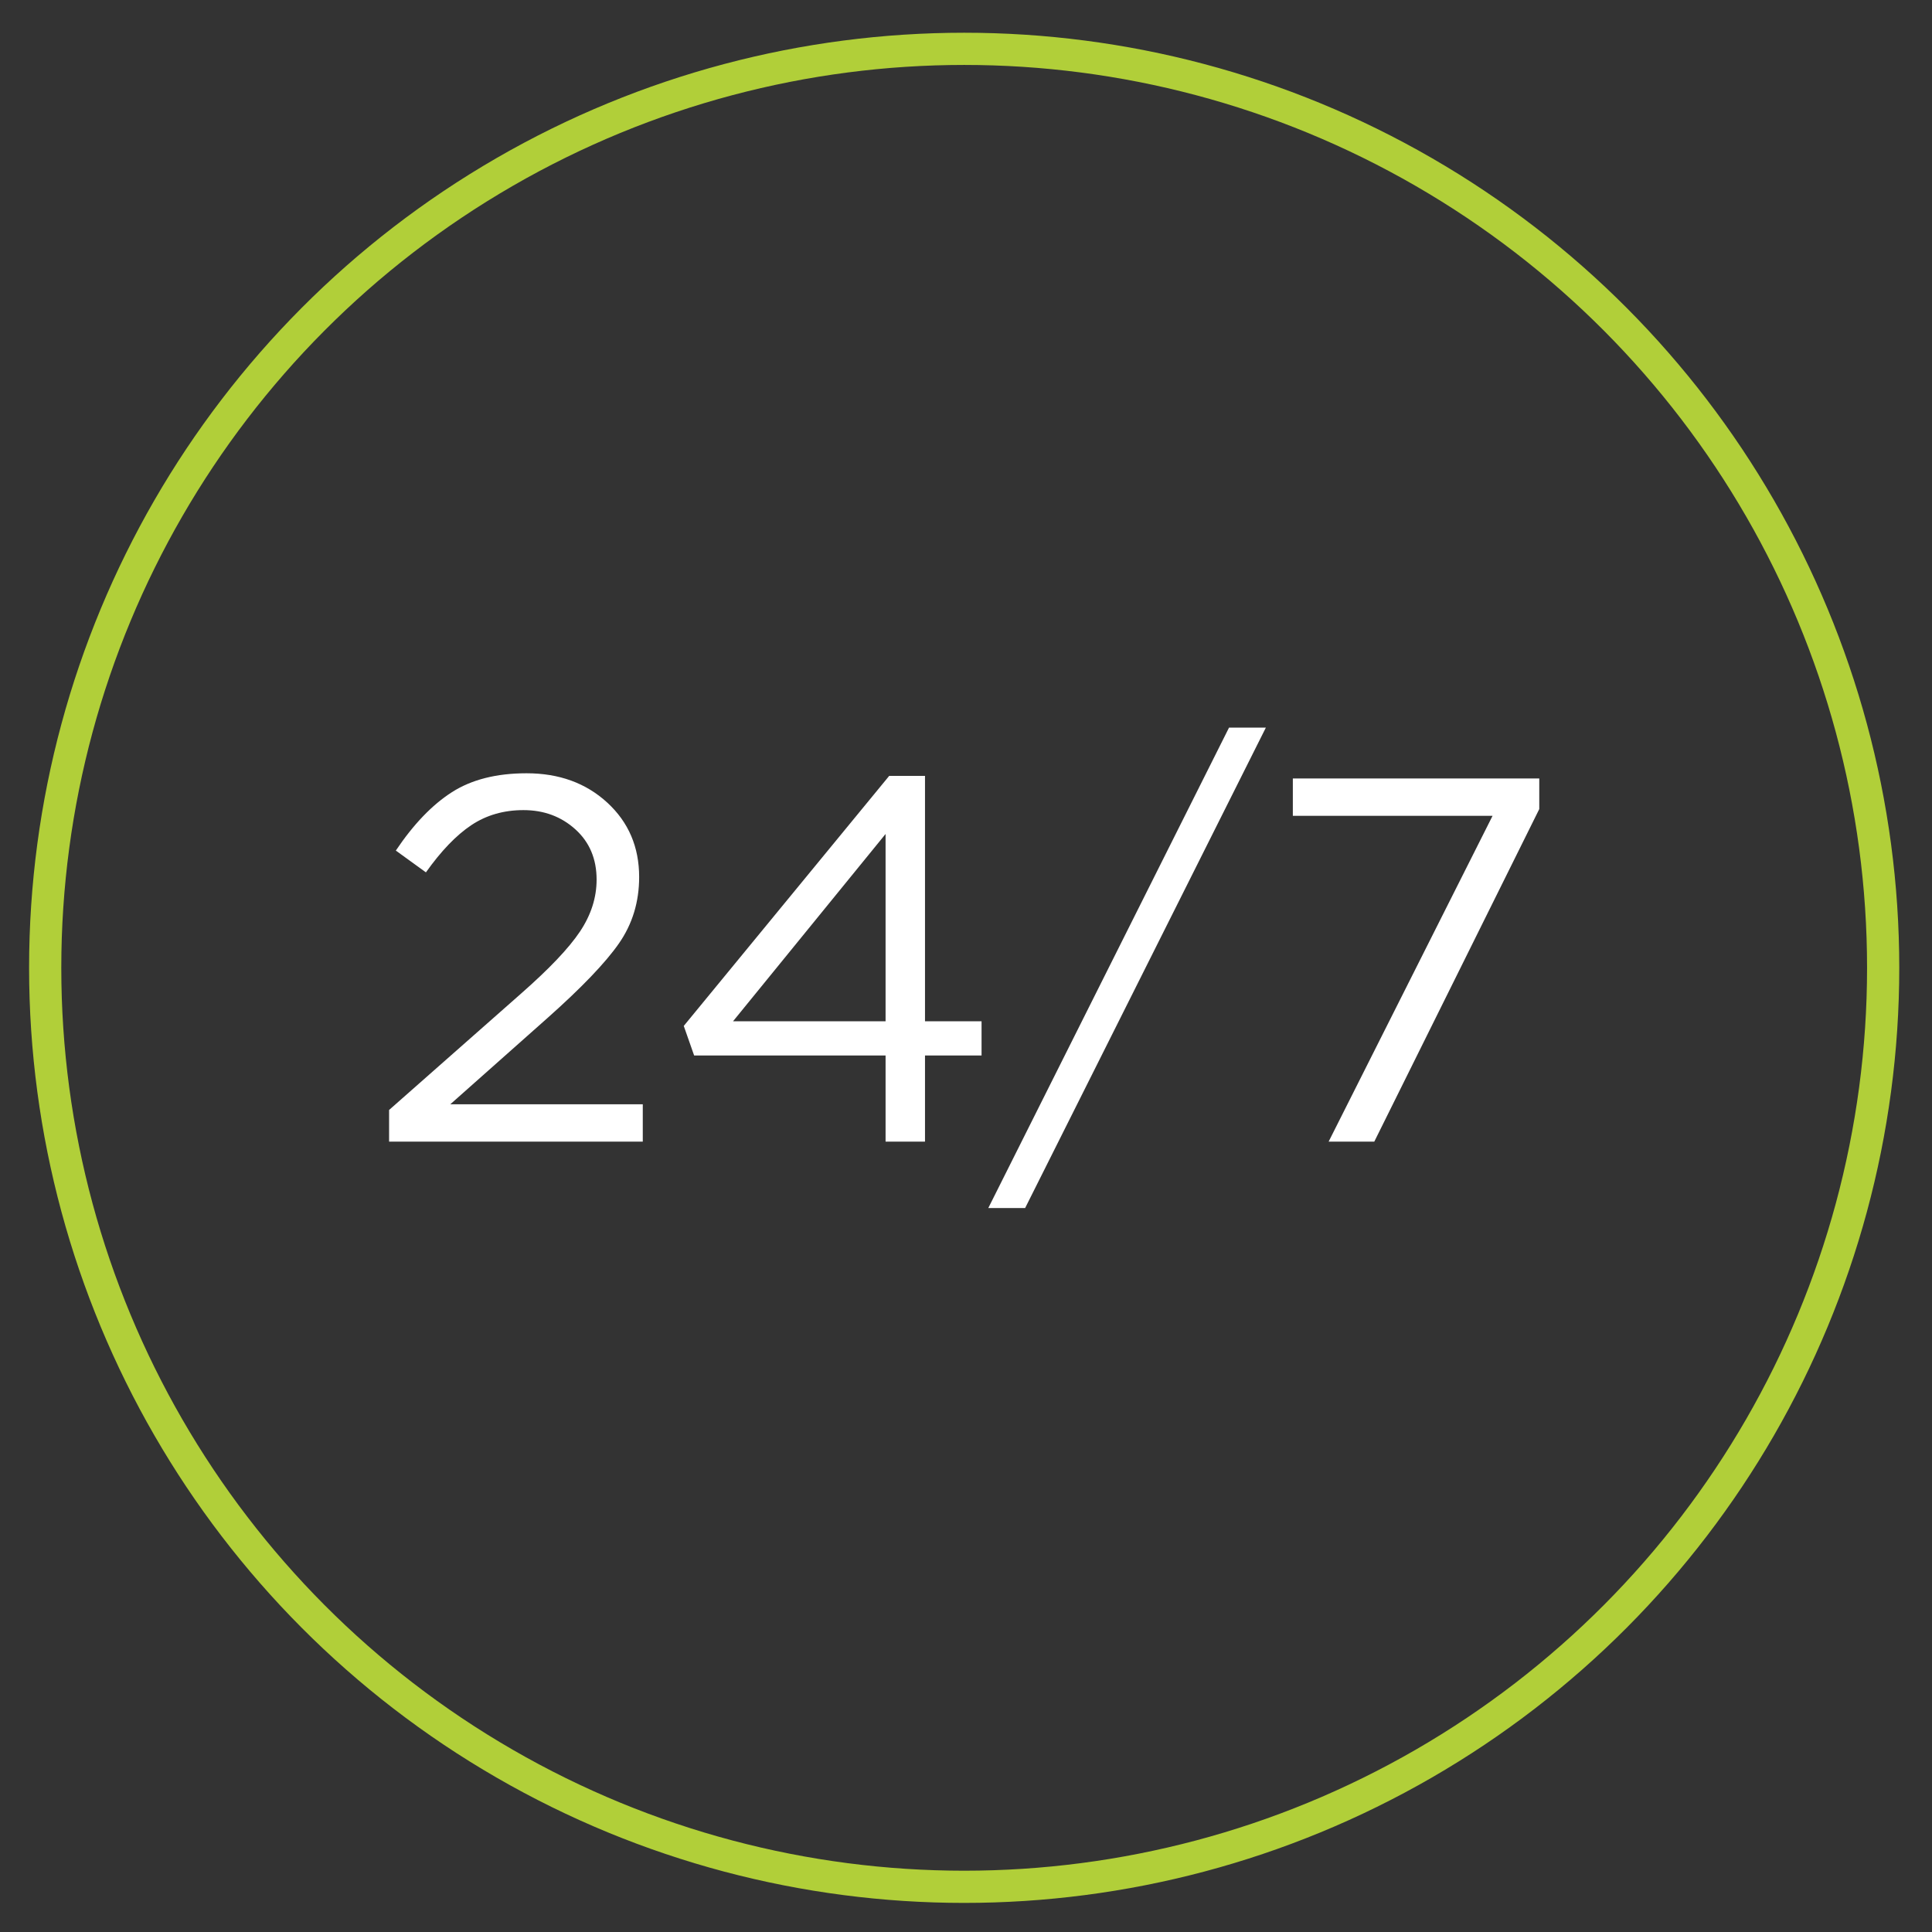
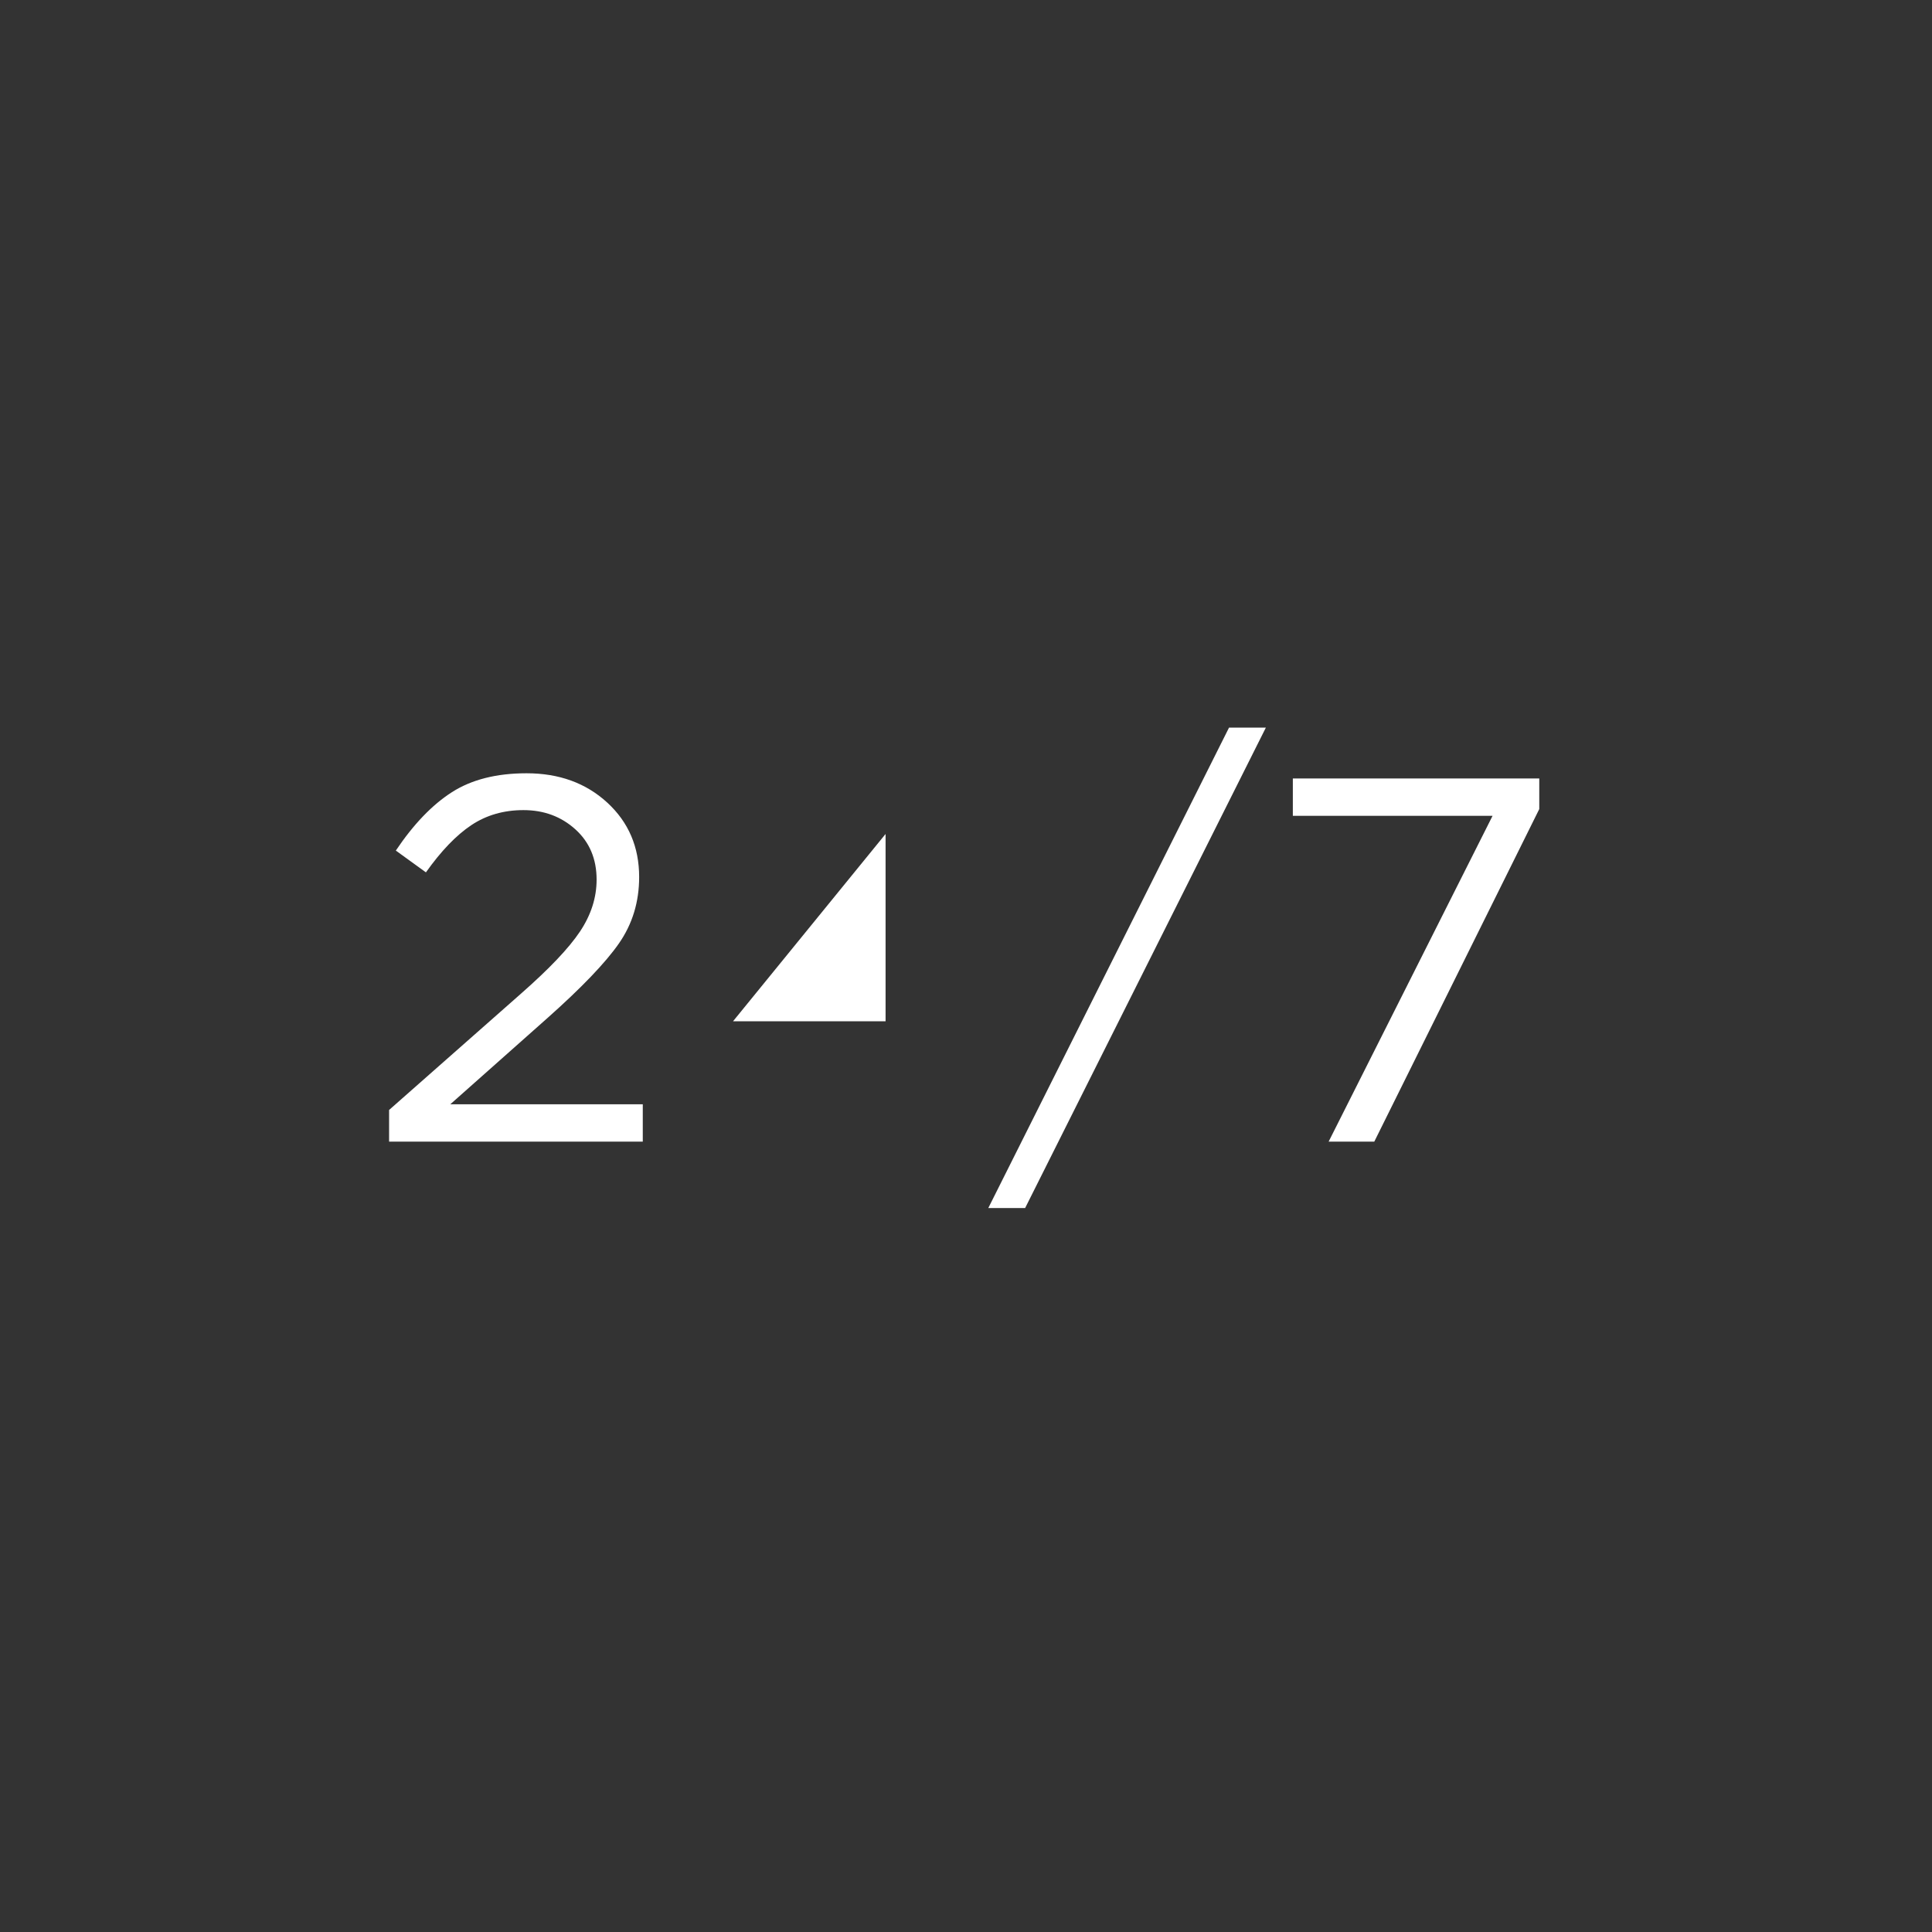
<svg xmlns="http://www.w3.org/2000/svg" xml:space="preserve" width="60mm" height="60mm" version="1.1" style="shape-rendering:geometricPrecision; text-rendering:geometricPrecision; image-rendering:optimizeQuality; fill-rule:evenodd; clip-rule:evenodd" viewBox="0 0 6000 6000">
  <rect x="0" y="0" width="6000" height="6000" fill="#333333" stroke="none" />
  <defs>
    <style type="text/css"> .str0 {stroke:#B1CF39;stroke-width:100;stroke-miterlimit:22.926} .fil0 {fill:none} .fil1 {fill:white;fill-rule:nonzero} </style>
  </defs>
  <g id="Слой_x0020_1">
-     <circle class="fil0 str0" cx="2994.34" cy="3005.66" r="2854" />
-     <path class="fil1" d="M1208.34 3545.41l0 -98.28 409.24 -360.91c88.07,-77.33 149.3,-141.78 183.67,-193.34 34.37,-51.56 51.56,-105.26 51.56,-161.12 0,-64.44 -22.02,-116.54 -66.06,-156.28 -44.04,-39.74 -97.74,-59.61 -161.12,-59.61 -61.22,0 -115.2,15.57 -161.92,46.72 -46.73,31.15 -93.72,80.02 -140.98,146.62l-93.45 -67.67c54.78,-81.64 112.78,-142.05 174.01,-181.26 61.22,-39.21 138.56,-58.81 232.01,-58.81 100.97,0 184.48,30.35 250.54,91.03 66.06,60.69 99.09,137.76 99.09,231.21 0,77.33 -20.95,146.08 -62.84,206.23 -41.89,60.15 -116.01,137.49 -222.34,232.01l-301.29 267.46 597.74 0 0 116 -787.86 0zm1541.9 0l0 -267.46 -594.53 0 -32.22 -91.83 638.03 -776.59 111.17 0 0 762.09 175.62 0 0 106.33 -175.62 0 0 267.46 -122.45 0zm-473.69 -373.79l473.69 0 0 -581.64 -473.69 581.64zm792.71 580.02l747.58 -1491.95 114.4 0 -747.59 1491.95 -114.39 0zm1056.93 -206.23l509.13 -1011.82 -620.3 0 0 -116.01 765.31 0 0 95.06 -512.35 1032.77 -141.79 0z" />
+     <path class="fil1" d="M1208.34 3545.41l0 -98.28 409.24 -360.91c88.07,-77.33 149.3,-141.78 183.67,-193.34 34.37,-51.56 51.56,-105.26 51.56,-161.12 0,-64.44 -22.02,-116.54 -66.06,-156.28 -44.04,-39.74 -97.74,-59.61 -161.12,-59.61 -61.22,0 -115.2,15.57 -161.92,46.72 -46.73,31.15 -93.72,80.02 -140.98,146.62l-93.45 -67.67c54.78,-81.64 112.78,-142.05 174.01,-181.26 61.22,-39.21 138.56,-58.81 232.01,-58.81 100.97,0 184.48,30.35 250.54,91.03 66.06,60.69 99.09,137.76 99.09,231.21 0,77.33 -20.95,146.08 -62.84,206.23 -41.89,60.15 -116.01,137.49 -222.34,232.01l-301.29 267.46 597.74 0 0 116 -787.86 0zm1541.9 0zm-473.69 -373.79l473.69 0 0 -581.64 -473.69 581.64zm792.71 580.02l747.58 -1491.95 114.4 0 -747.59 1491.95 -114.39 0zm1056.93 -206.23l509.13 -1011.82 -620.3 0 0 -116.01 765.31 0 0 95.06 -512.35 1032.77 -141.79 0z" />
  </g>
</svg>